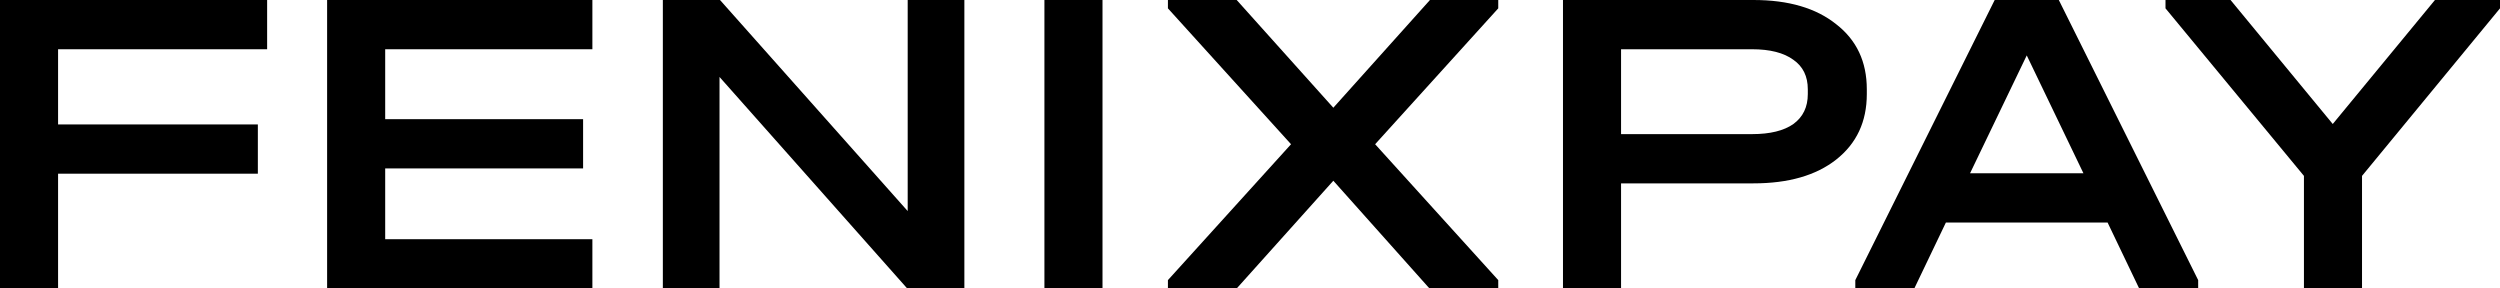
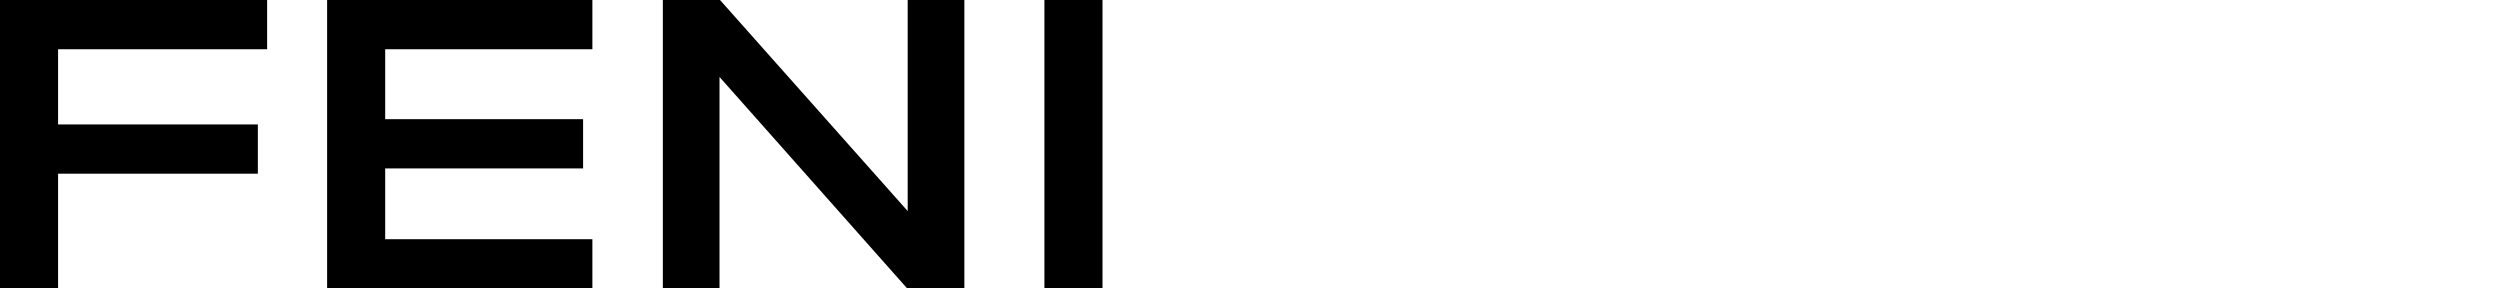
<svg xmlns="http://www.w3.org/2000/svg" width="130" height="15" viewBox="0 0 130 15" fill="none">
  <path d="M13.891 0V2.561H3.02V6.471H13.408V9.032H3.02V15H0V0H13.891Z" fill="black" />
  <path d="M30.804 0V2.561H20.03V6.197H30.321V8.758H20.03V12.439H30.804V15H17.01V0H30.804Z" fill="black" />
  <path d="M50.147 0V15H47.175L37.415 4.002V15H34.468V0H37.44L47.2 10.976V0H50.147Z" fill="black" />
  <path d="M57.33 0V15H54.31V0H57.33Z" fill="black" />
-   <path d="M77.909 0.434L71.507 7.5L77.909 14.566V15H74.333L69.333 9.398L64.308 15H60.732V14.566L67.134 7.5L60.732 0.434V0H64.308L69.333 5.602L74.358 0H77.909V0.434Z" fill="black" />
-   <path d="M91.18 0C93 0 94.433 0.419 95.48 1.258C96.543 2.081 97.074 3.209 97.074 4.642V4.893C97.074 6.326 96.543 7.462 95.48 8.3C94.433 9.123 93 9.535 91.18 9.535H84.295V15H81.275V0H91.18ZM91.107 6.974C92.041 6.974 92.758 6.799 93.257 6.448C93.757 6.082 94.006 5.564 94.006 4.893V4.642C94.006 3.971 93.757 3.46 93.257 3.11C92.758 2.744 92.041 2.561 91.107 2.561H84.295V6.974H91.107Z" fill="black" />
-   <path d="M114.305 14.566V15H111.237L109.594 11.57H101.187L99.544 15H96.476V14.566L103.724 0H107.058L114.305 14.566ZM108.338 9.009L105.391 2.881L102.443 9.009H108.338Z" fill="black" />
-   <path d="M130 0V0.434L122.825 9.146V15H119.805V9.146L112.606 0.434V0H115.988L121.303 6.448L126.618 0H130Z" fill="black" />
</svg>